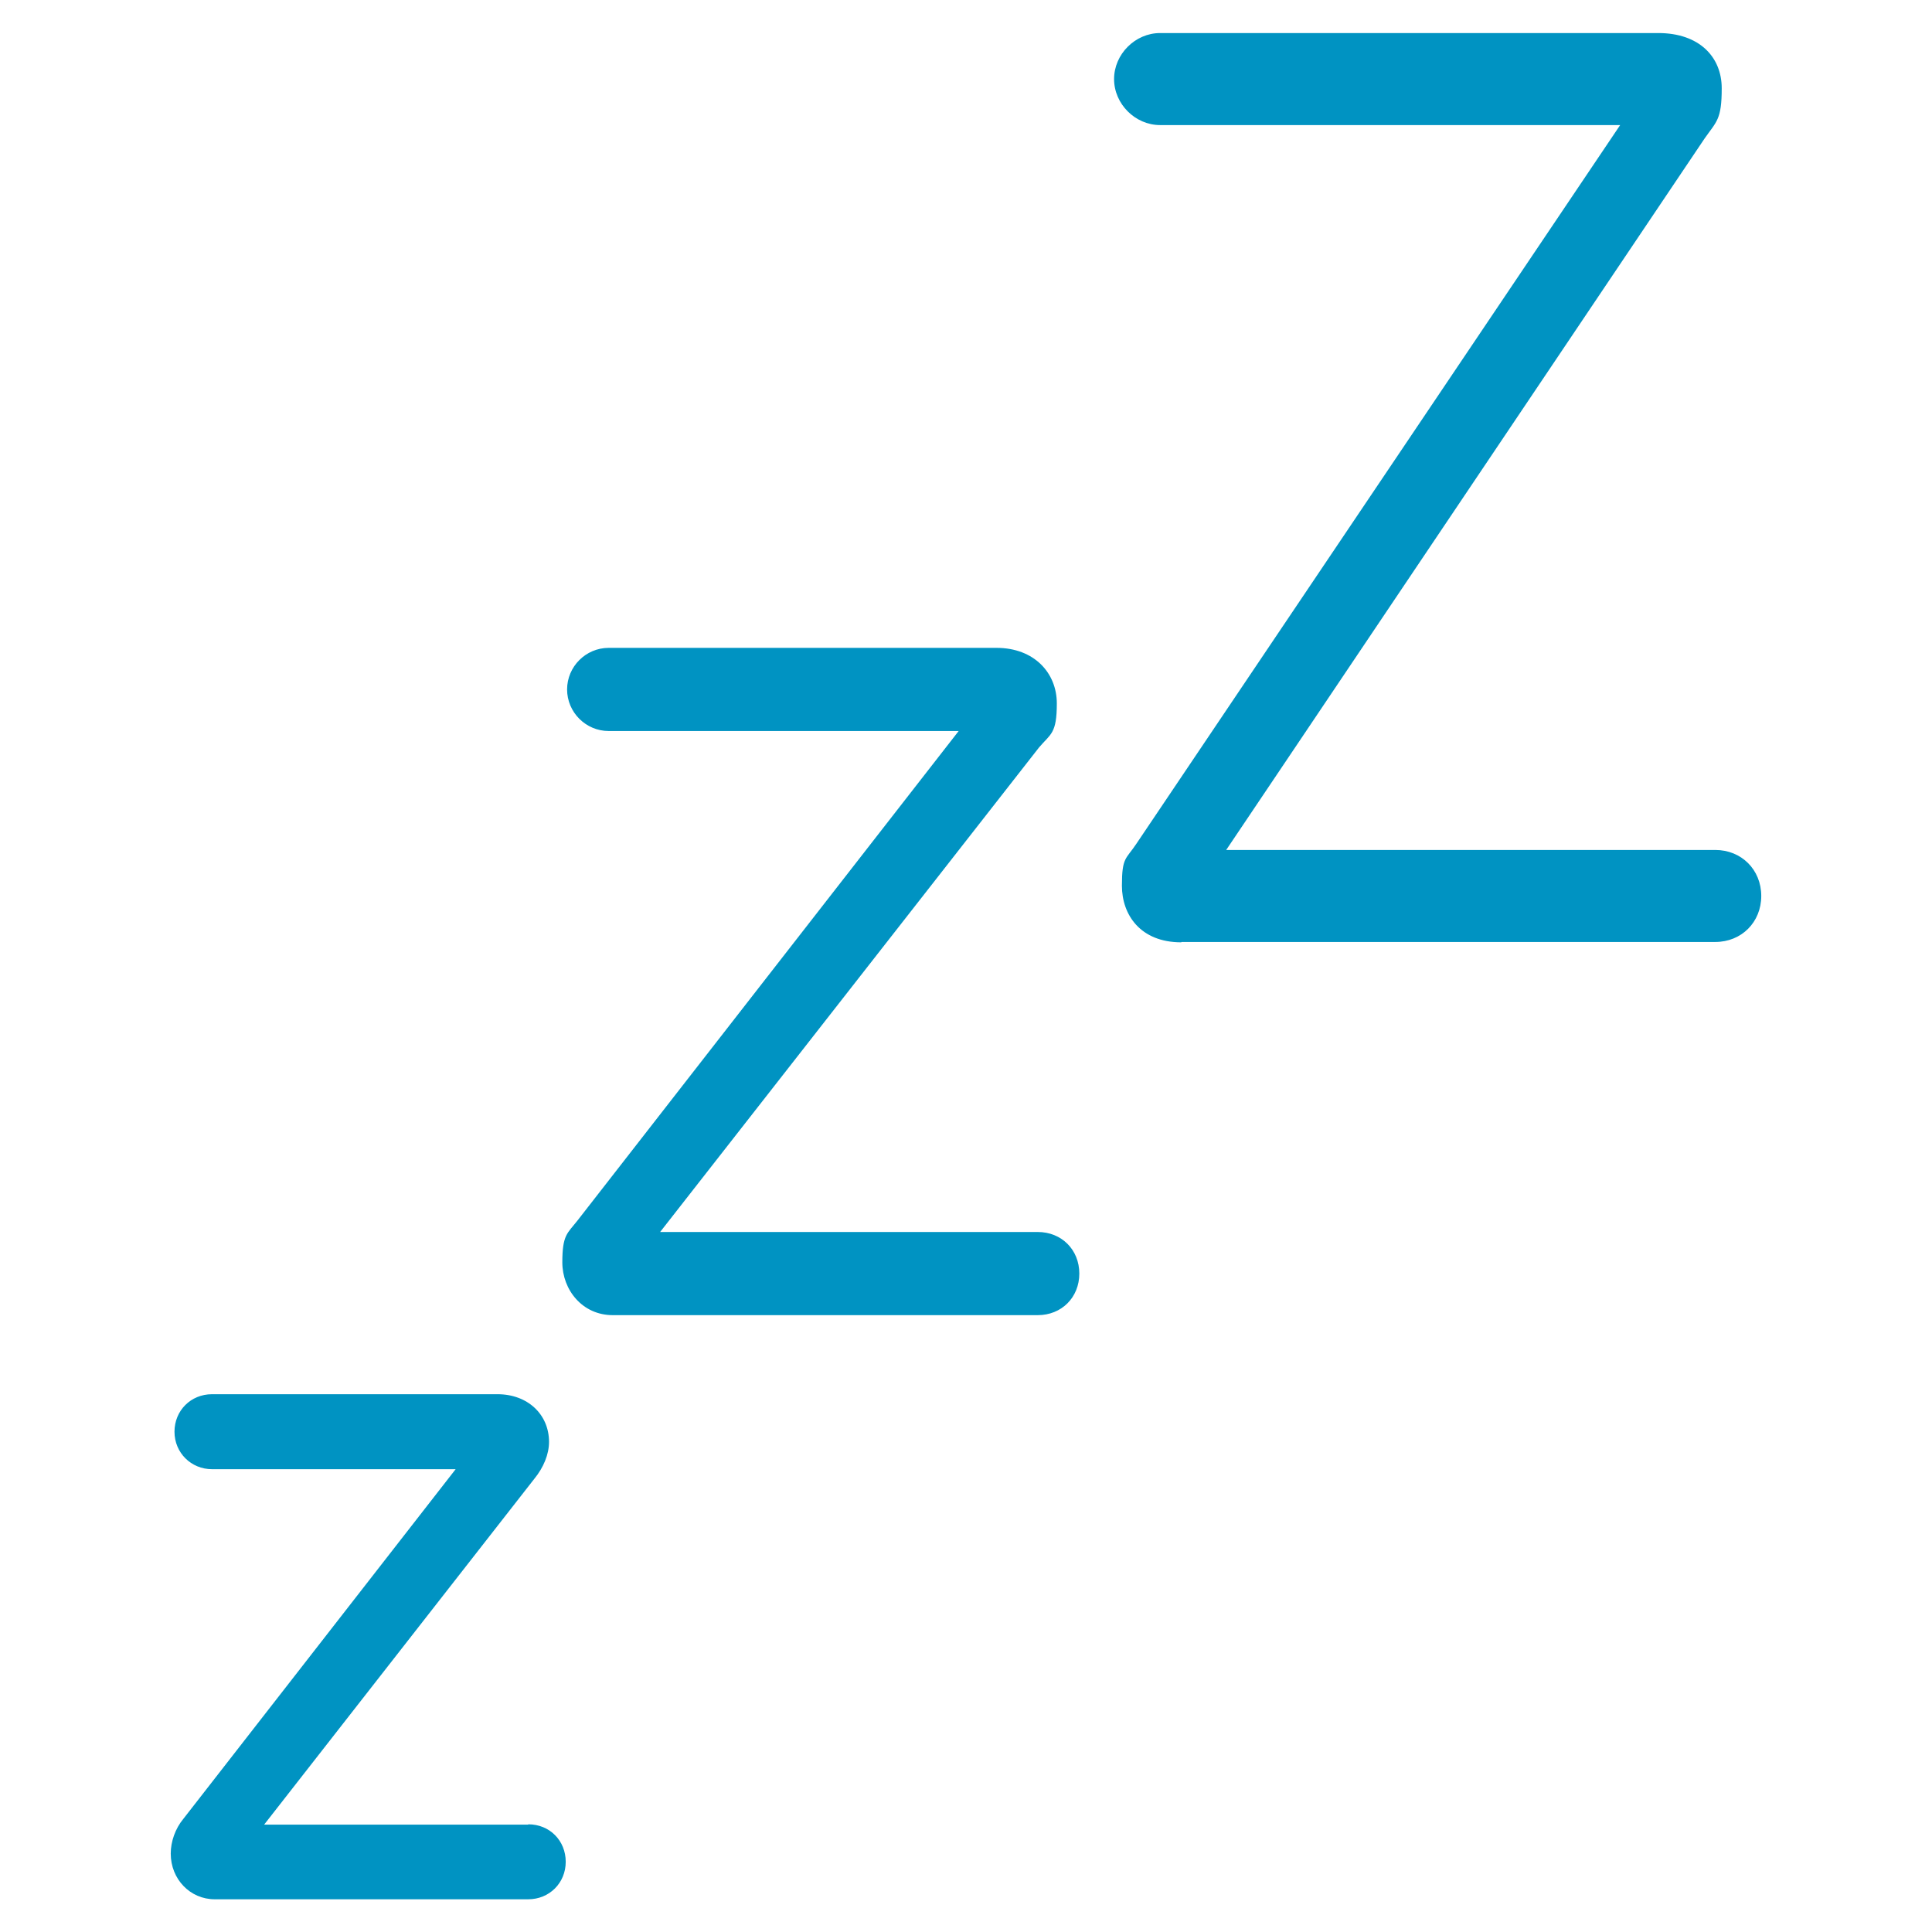
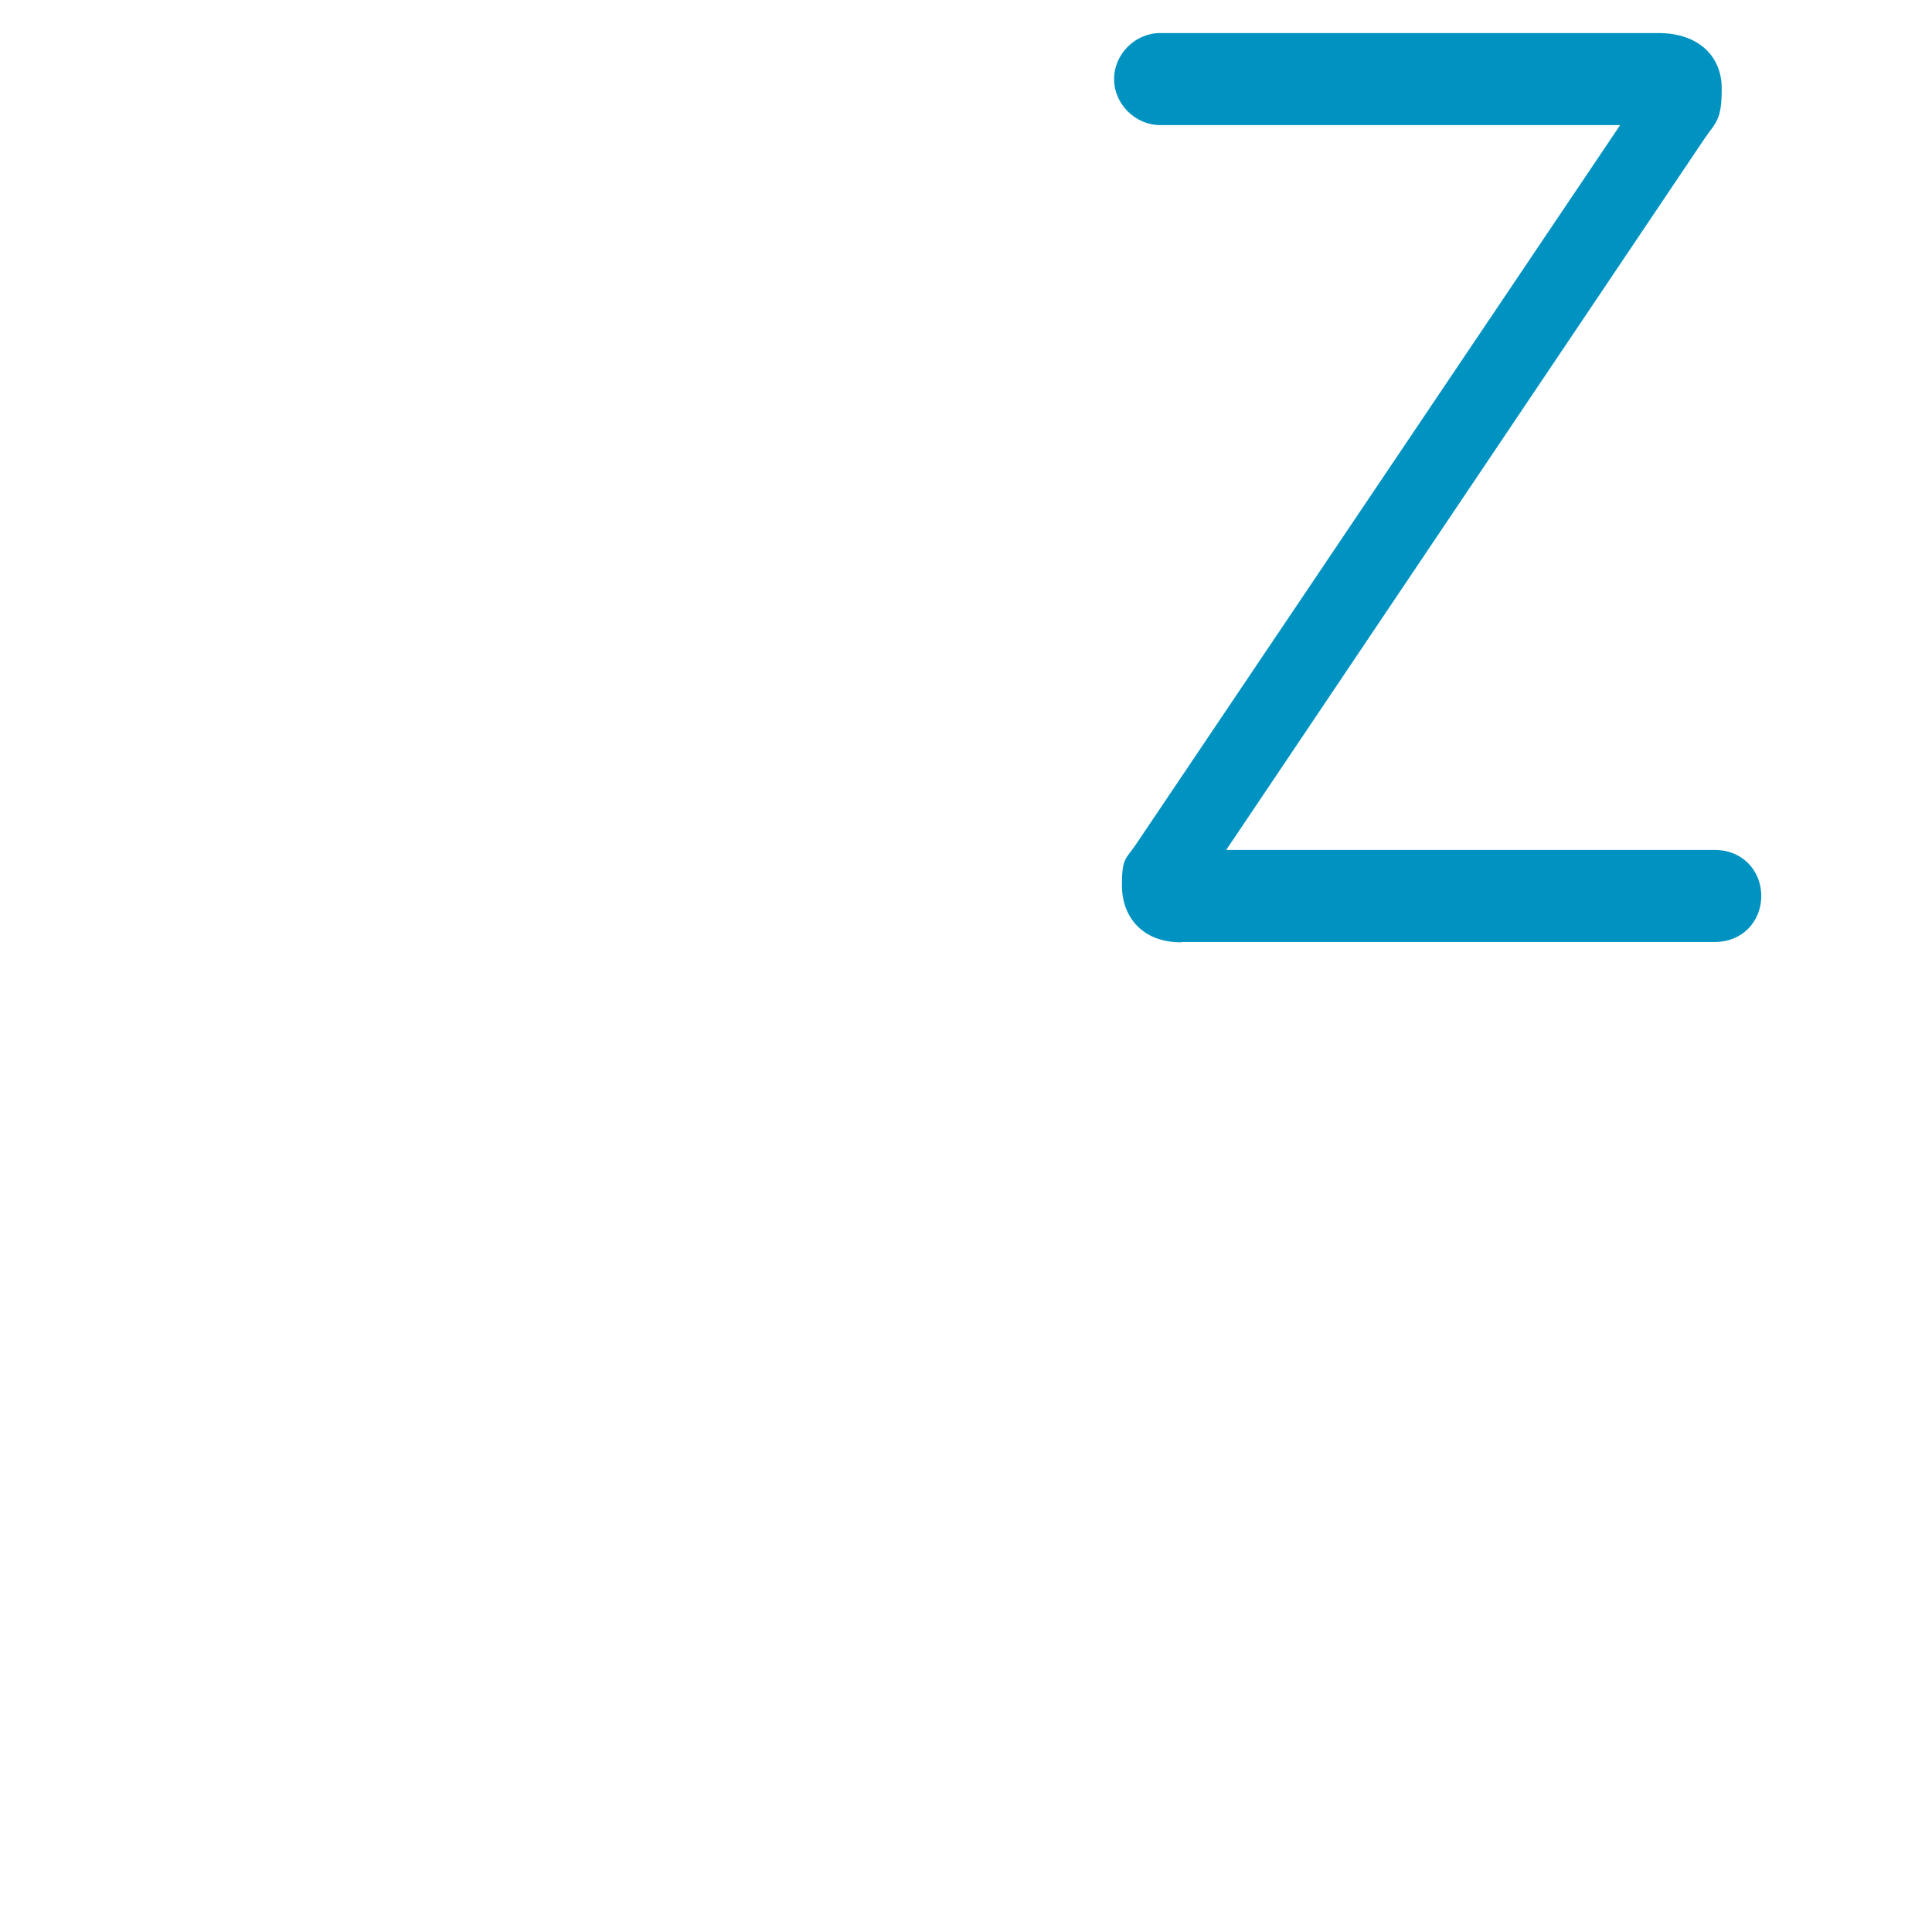
<svg xmlns="http://www.w3.org/2000/svg" id="fijo" viewBox="0 0 566.9 566.9">
  <defs>
    <style>.cls-1{fill:#0093c2;}</style>
  </defs>
  <path class="cls-1" d="M346.6,276.5c-12,0-17.4-8.1-17.4-16.6s1.2-7.7,4.3-12.4L475.4,36.7h-135c-7.3,0-13.5-6.2-13.5-13.5s6.2-13.5,13.5-13.5h146.2c12,0,18.6,7,18.6,16.2s-1.5,9.7-5,14.7l-140.4,208.8h143.5c7.7,0,13.5,5.8,13.5,13.5s-5.8,13.5-13.5,13.5h-156.6Z" />
-   <path class="cls-1" d="M179.8,385.9c-8.9,0-14.8-7.4-14.8-15.5s1.5-8.5,4.4-12.2l111.9-143.7h-102.7c-6.7,0-12.2-5.5-12.2-12.2s5.5-12.2,12.2-12.2h113.8c11.1,0,17.7,7.4,17.7,16.3s-1.8,8.9-5.2,12.9l-111.2,142.2h110.8c7,0,12.2,5.2,12.2,12.2s-5.2,12.2-12.2,12.2h-124.9Z" />
-   <path class="cls-1" d="M155,535.4H77.5l79.3-101.5c2.7-3.3,4.3-7.2,4.3-10.8,0-8.1-6.3-14-15.1-14H62.2c-6.2,0-11,4.8-11,11s4.9,11,11,11h71.5l-79.9,102.6c-2.4,2.9-3.7,6.7-3.7,10.2,0,7.5,5.7,13.4,12.9,13.4h92c6.2,0,11-4.8,11-11s-4.7-11-11-11Z" />
</svg>